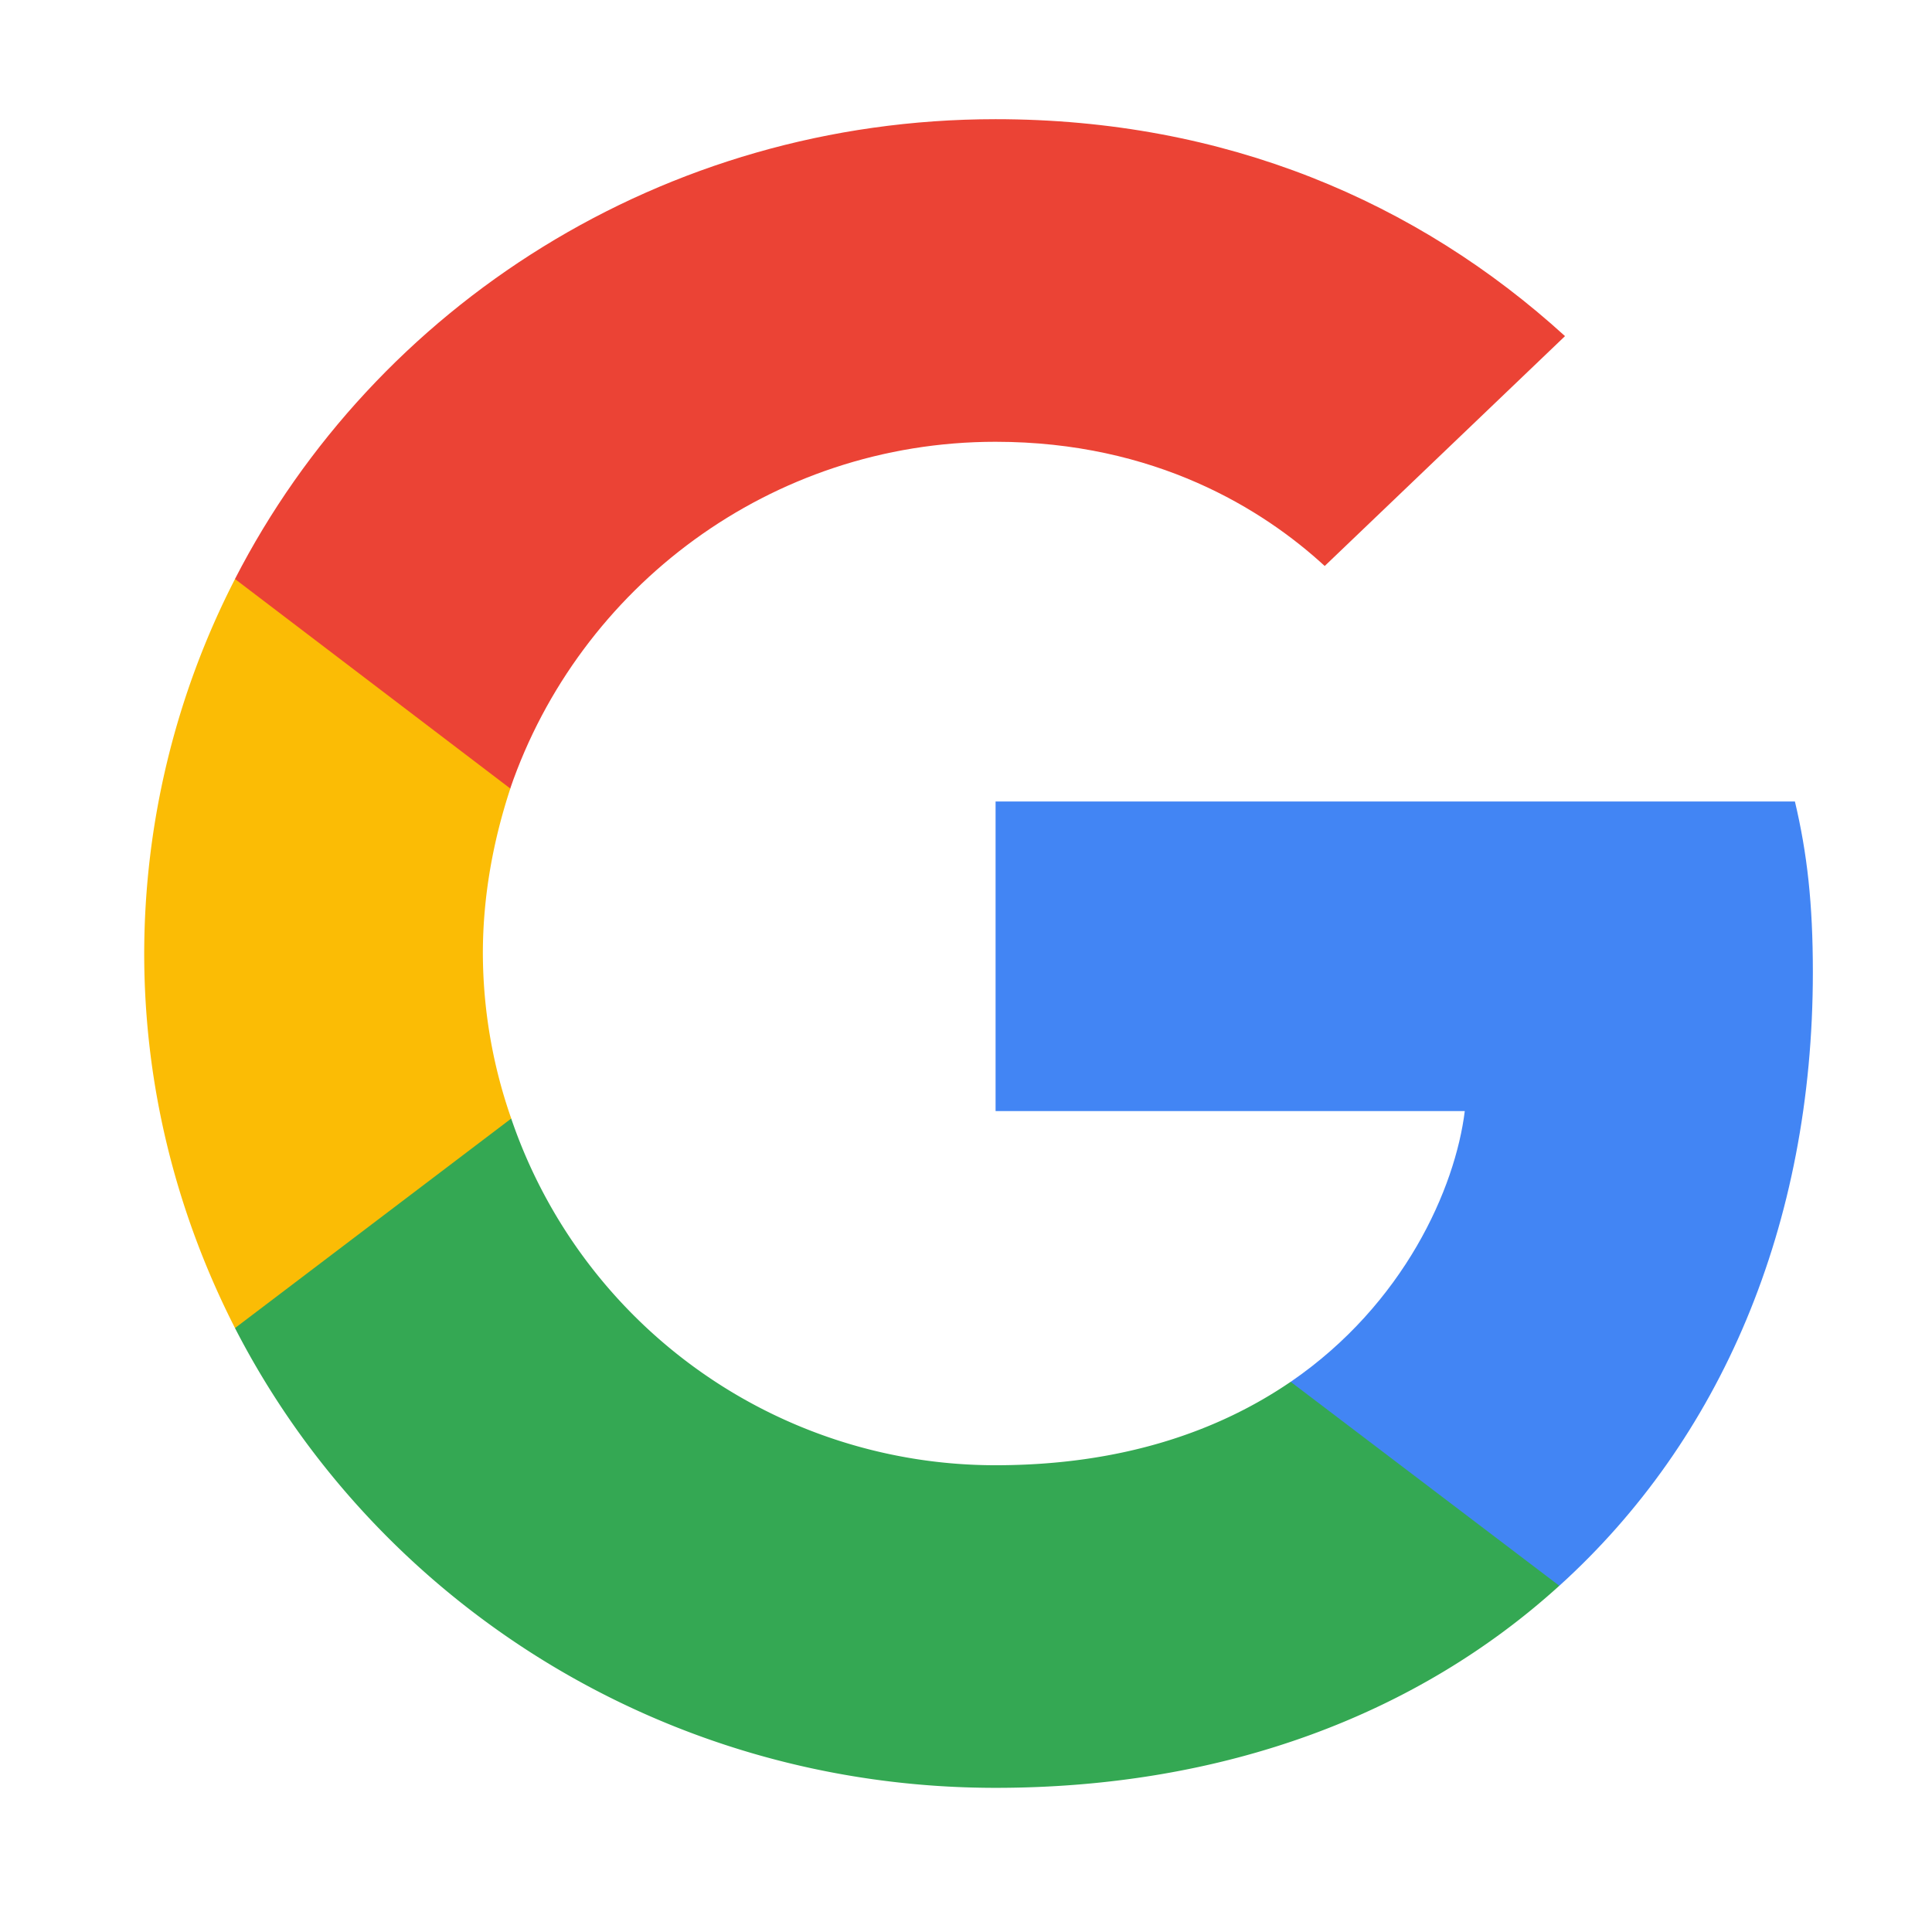
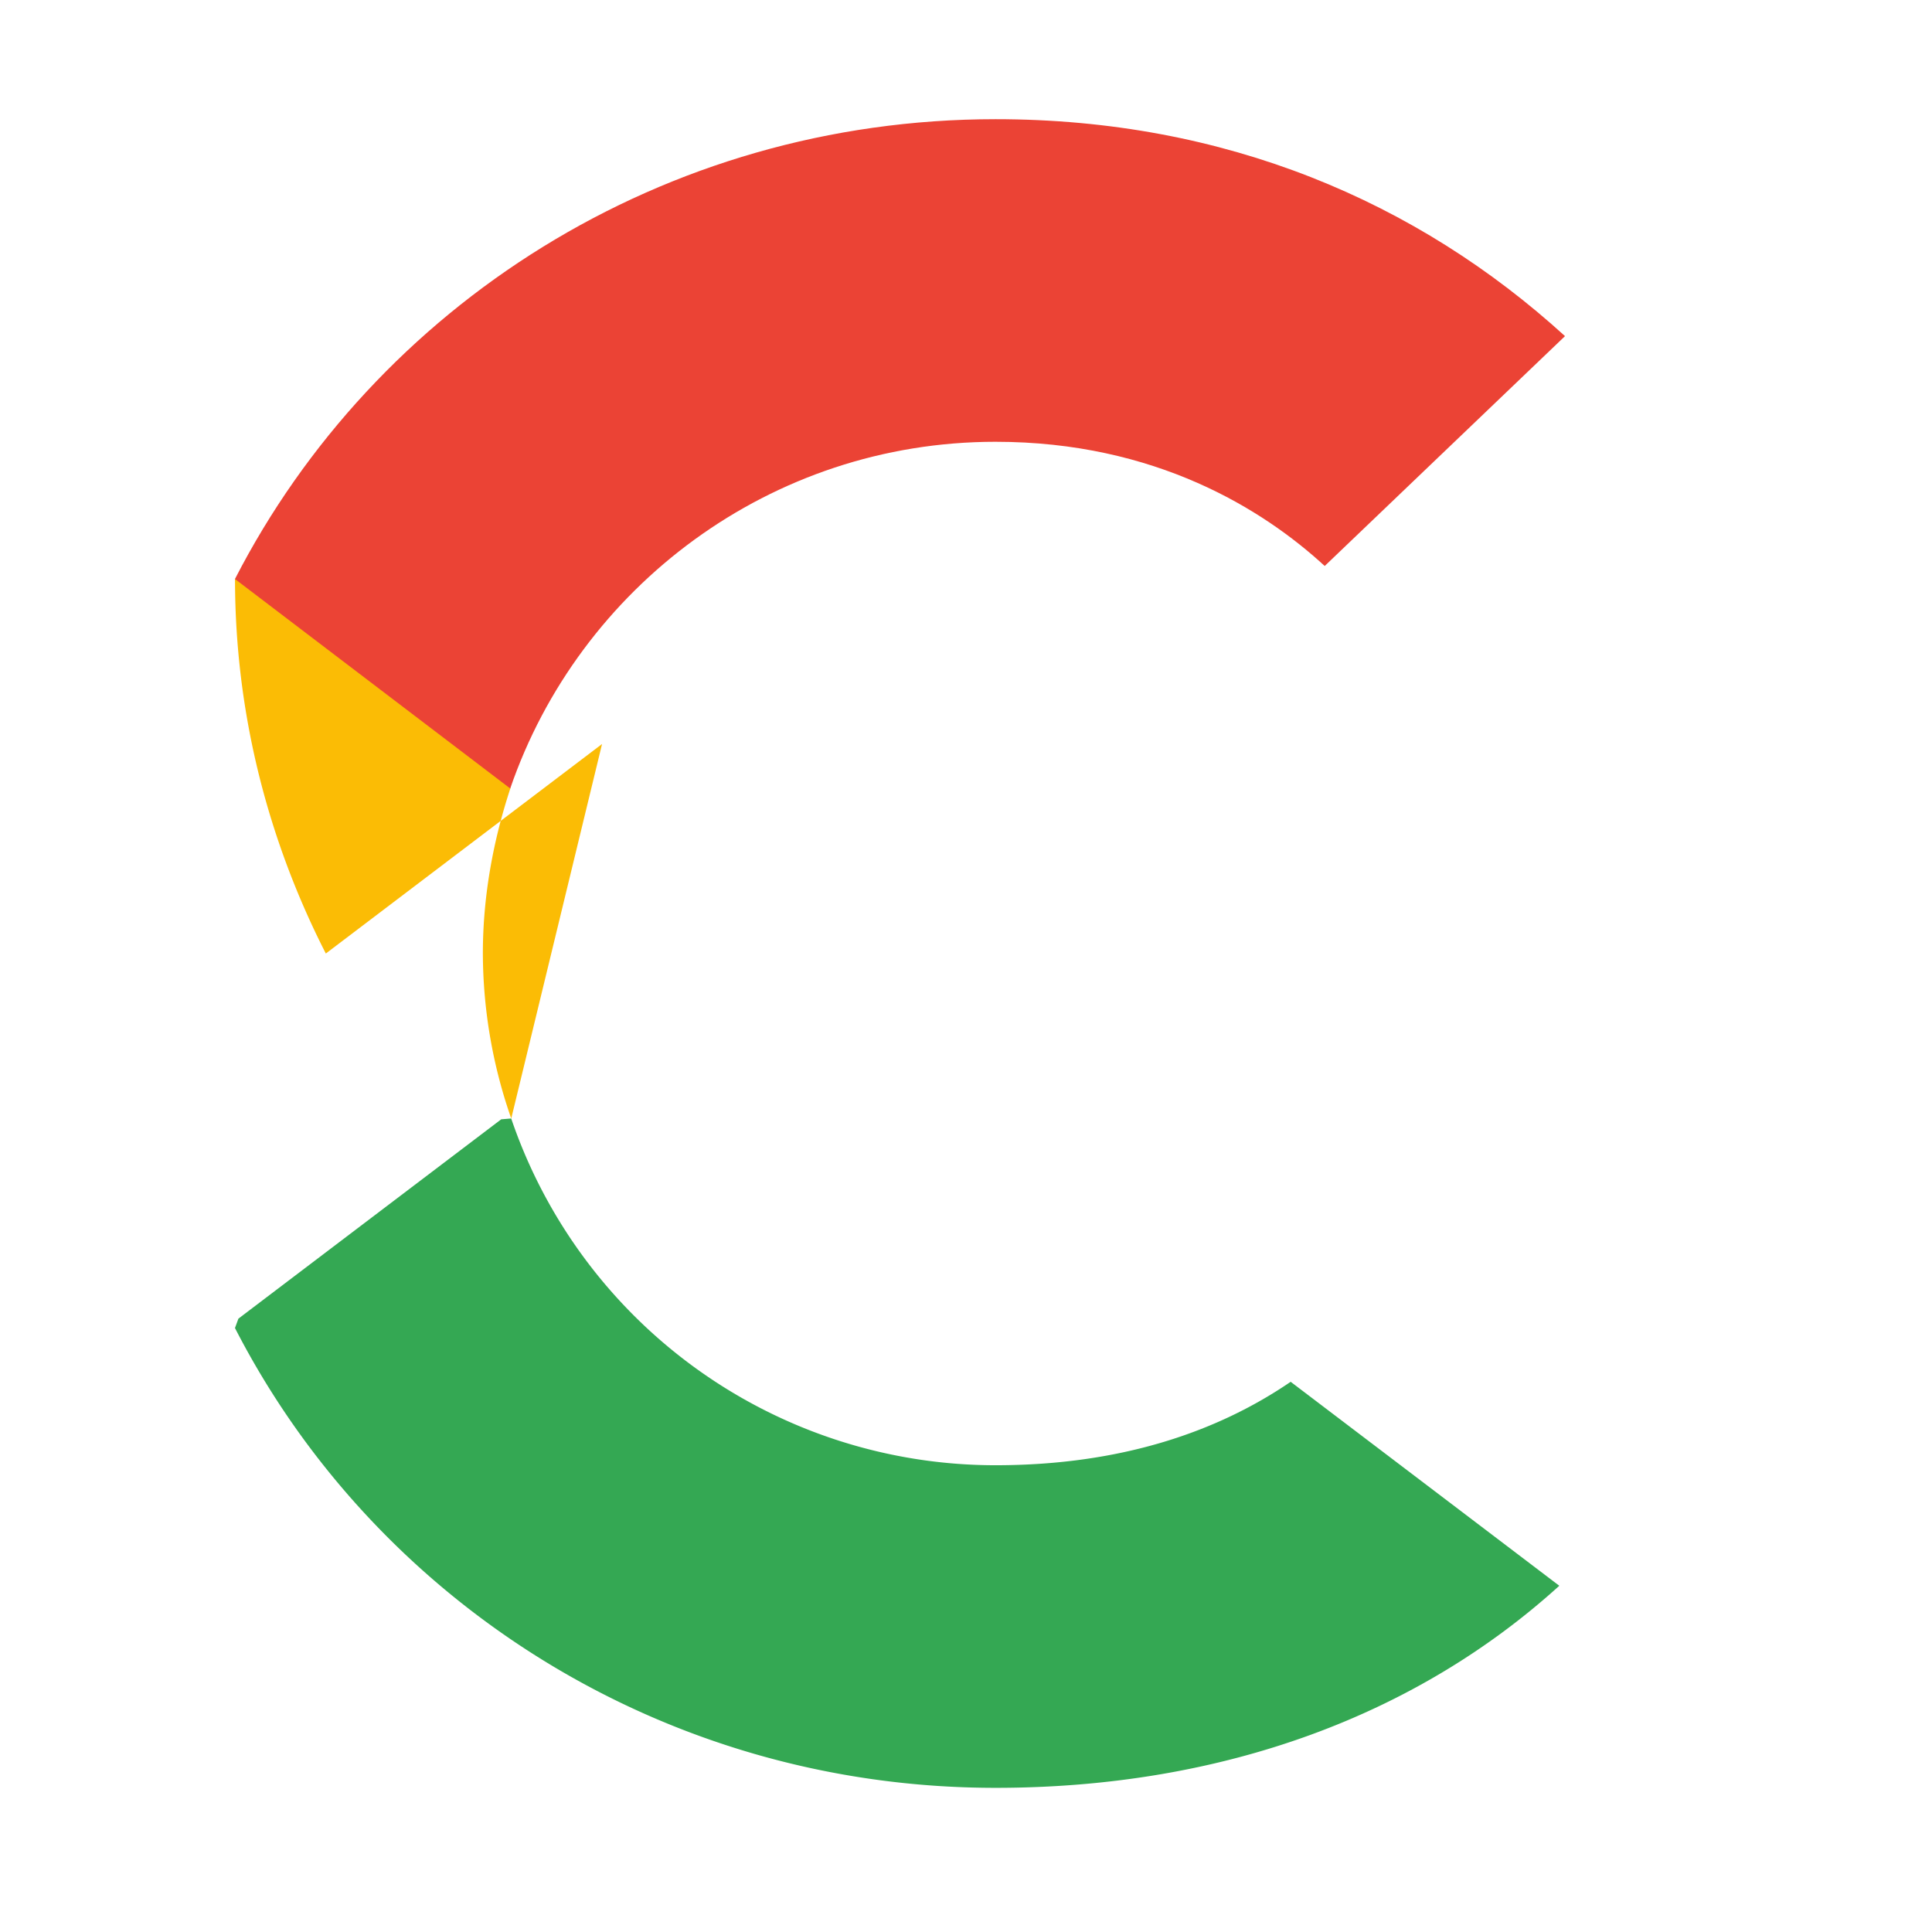
<svg xmlns="http://www.w3.org/2000/svg" width="42" height="42" fill="none">
-   <path d="M39.41 21.132c0-1.491-.123-2.58-.39-3.708H21.643v6.73h10.2c-.206 1.674-1.316 4.193-3.784 5.885l-.035.226 5.495 4.17.38.038c3.496-3.164 5.511-7.82 5.511-13.341Z" fill="#4285F4" />
  <path d="M21.642 38.866c4.997 0 9.192-1.612 12.256-4.393l-5.84-4.434c-1.563 1.068-3.66 1.814-6.416 1.814a11.12 11.12 0 0 1-10.529-7.538l-.217.018-5.713 4.333-.075.204c3.044 5.925 9.295 9.996 16.534 9.996Z" fill="#34A853" />
-   <path d="M11.114 24.316a10.964 10.964 0 0 1-.617-3.587c0-1.25.226-2.459.597-3.587l-.01-.24-5.785-4.403-.19.088a17.86 17.86 0 0 0-1.974 8.142c0 2.922.72 5.683 1.974 8.142l6.005-4.555Z" fill="#FBBC05" />
+   <path d="M11.114 24.316a10.964 10.964 0 0 1-.617-3.587c0-1.25.226-2.459.597-3.587l-.01-.24-5.785-4.403-.19.088c0 2.922.72 5.683 1.974 8.142l6.005-4.555Z" fill="#FBBC05" />
  <path d="M21.642 9.604c3.475 0 5.82 1.471 7.156 2.7l5.224-4.997c-3.208-2.923-7.383-4.716-12.38-4.716-7.239 0-13.49 4.07-16.534 9.996l5.984 4.554c1.502-4.373 5.656-7.537 10.55-7.537Z" fill="#EB4335" />
</svg>